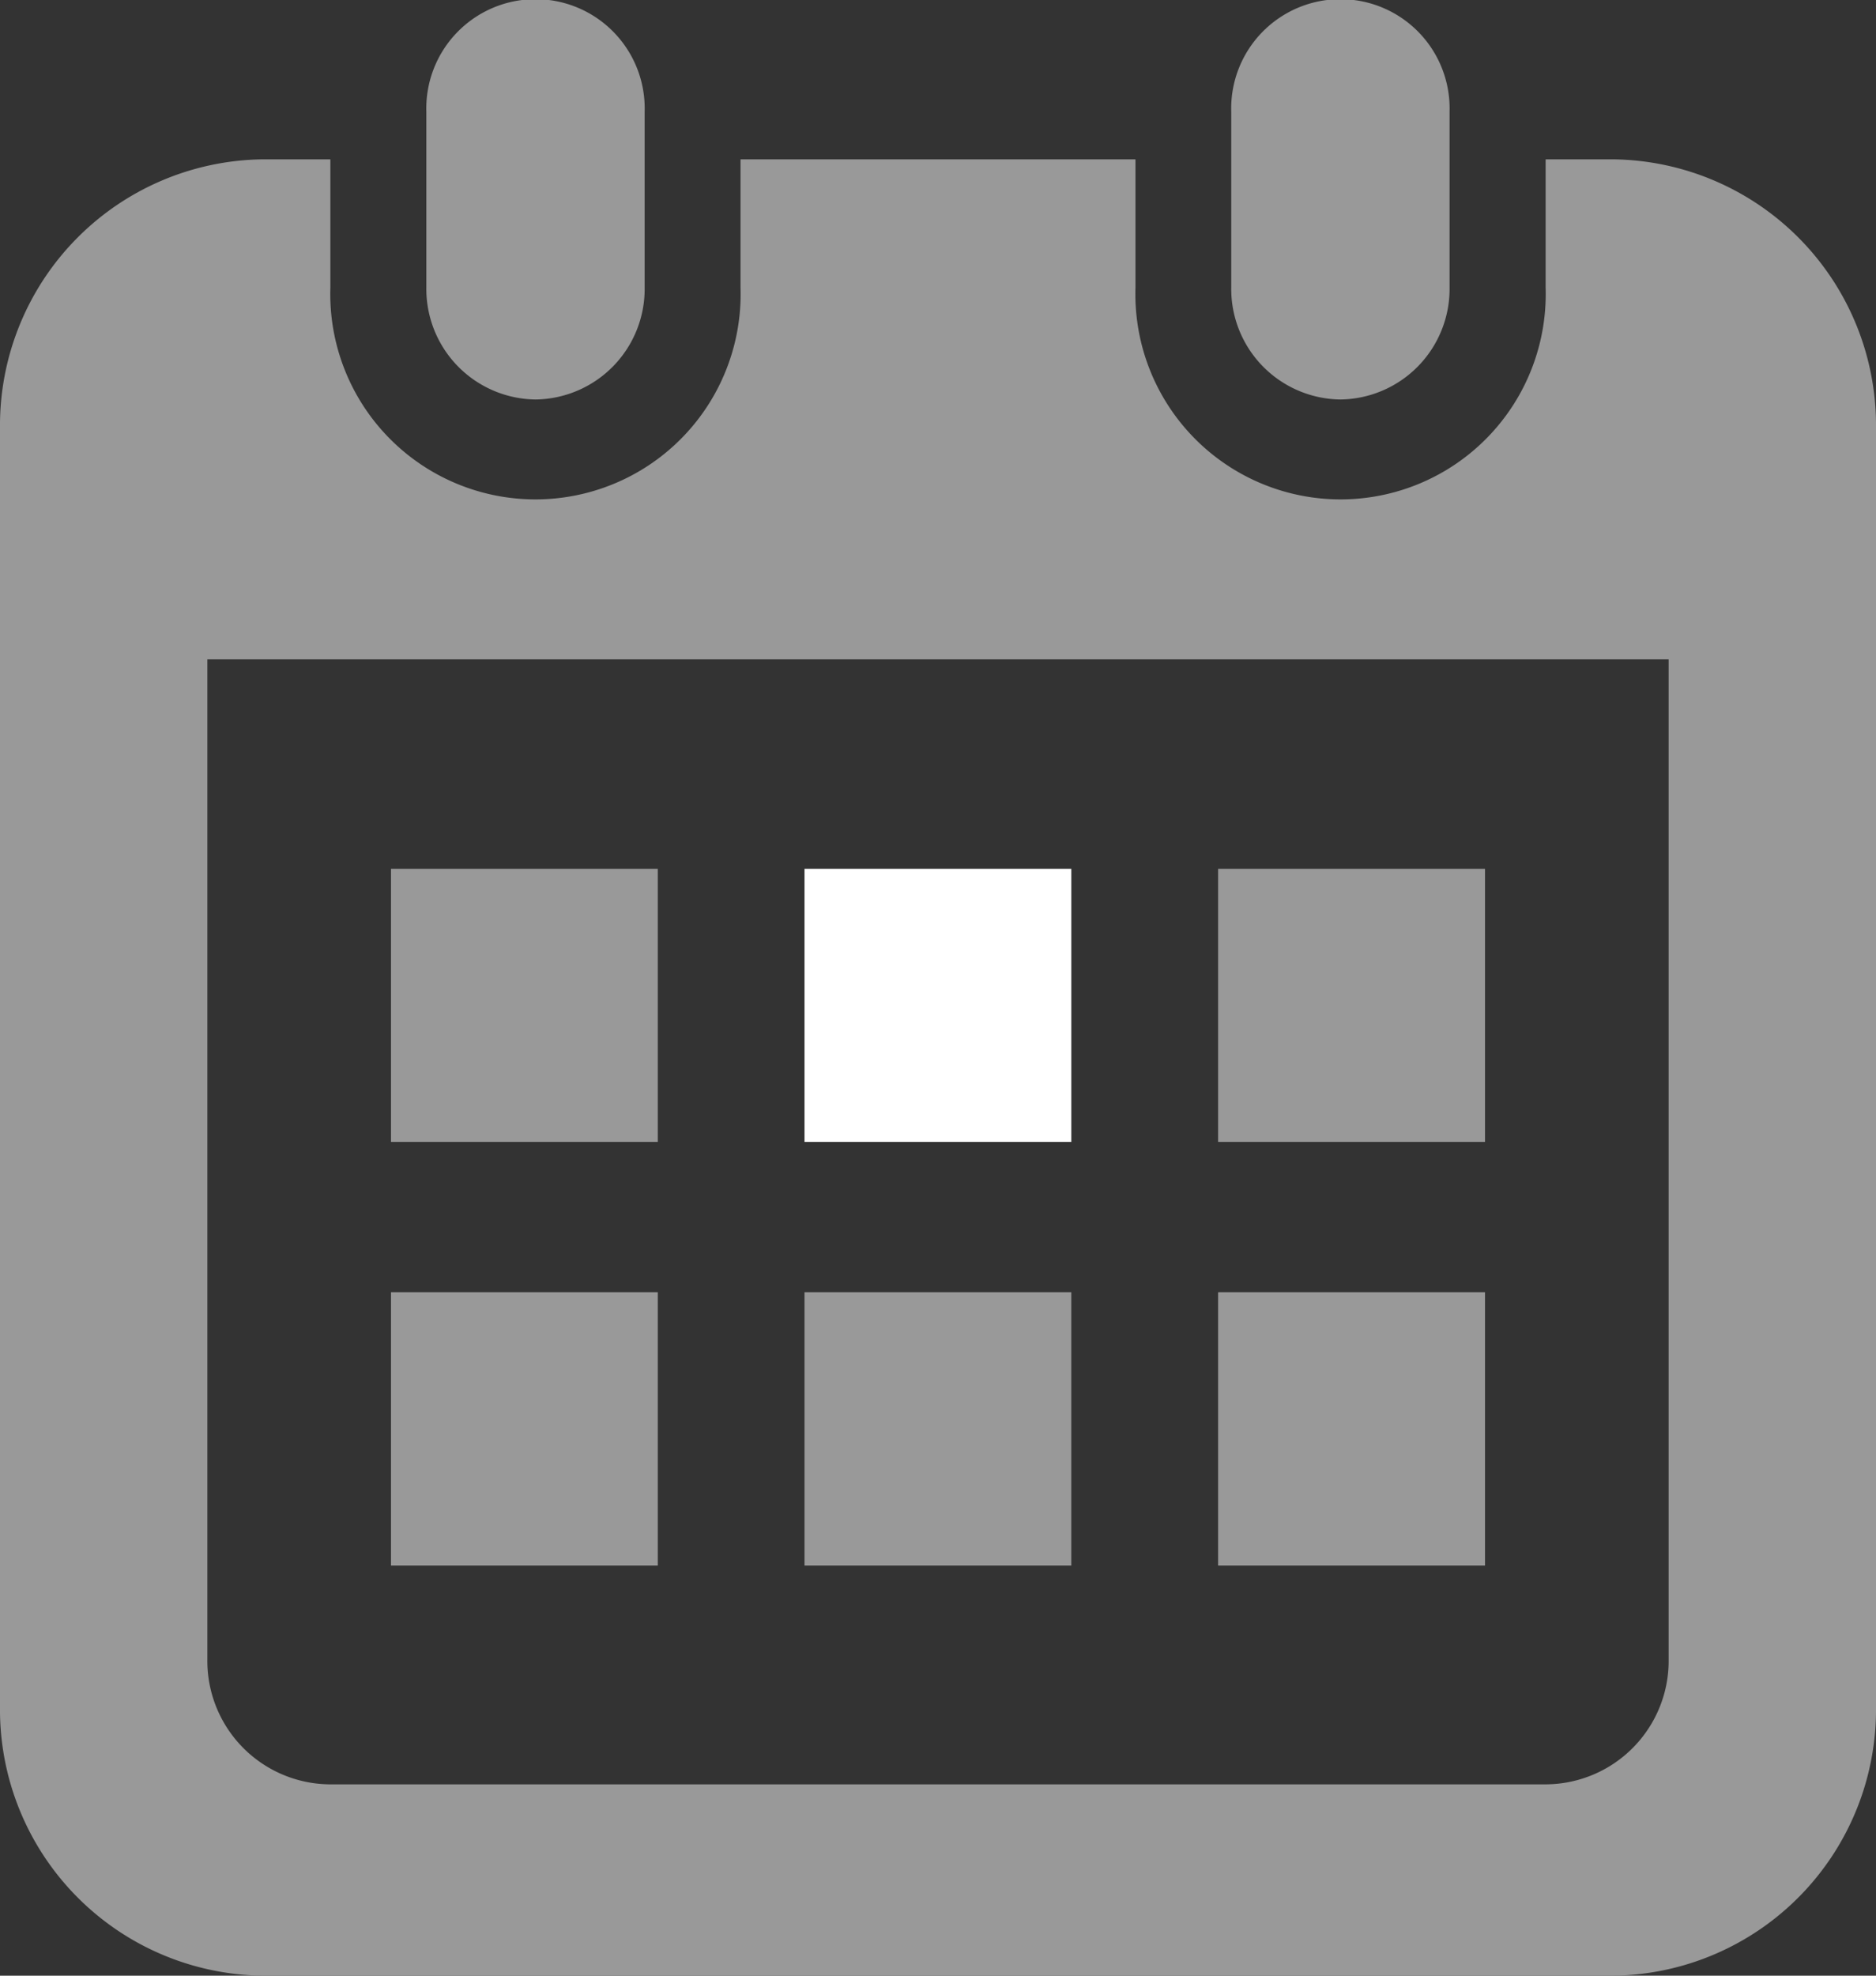
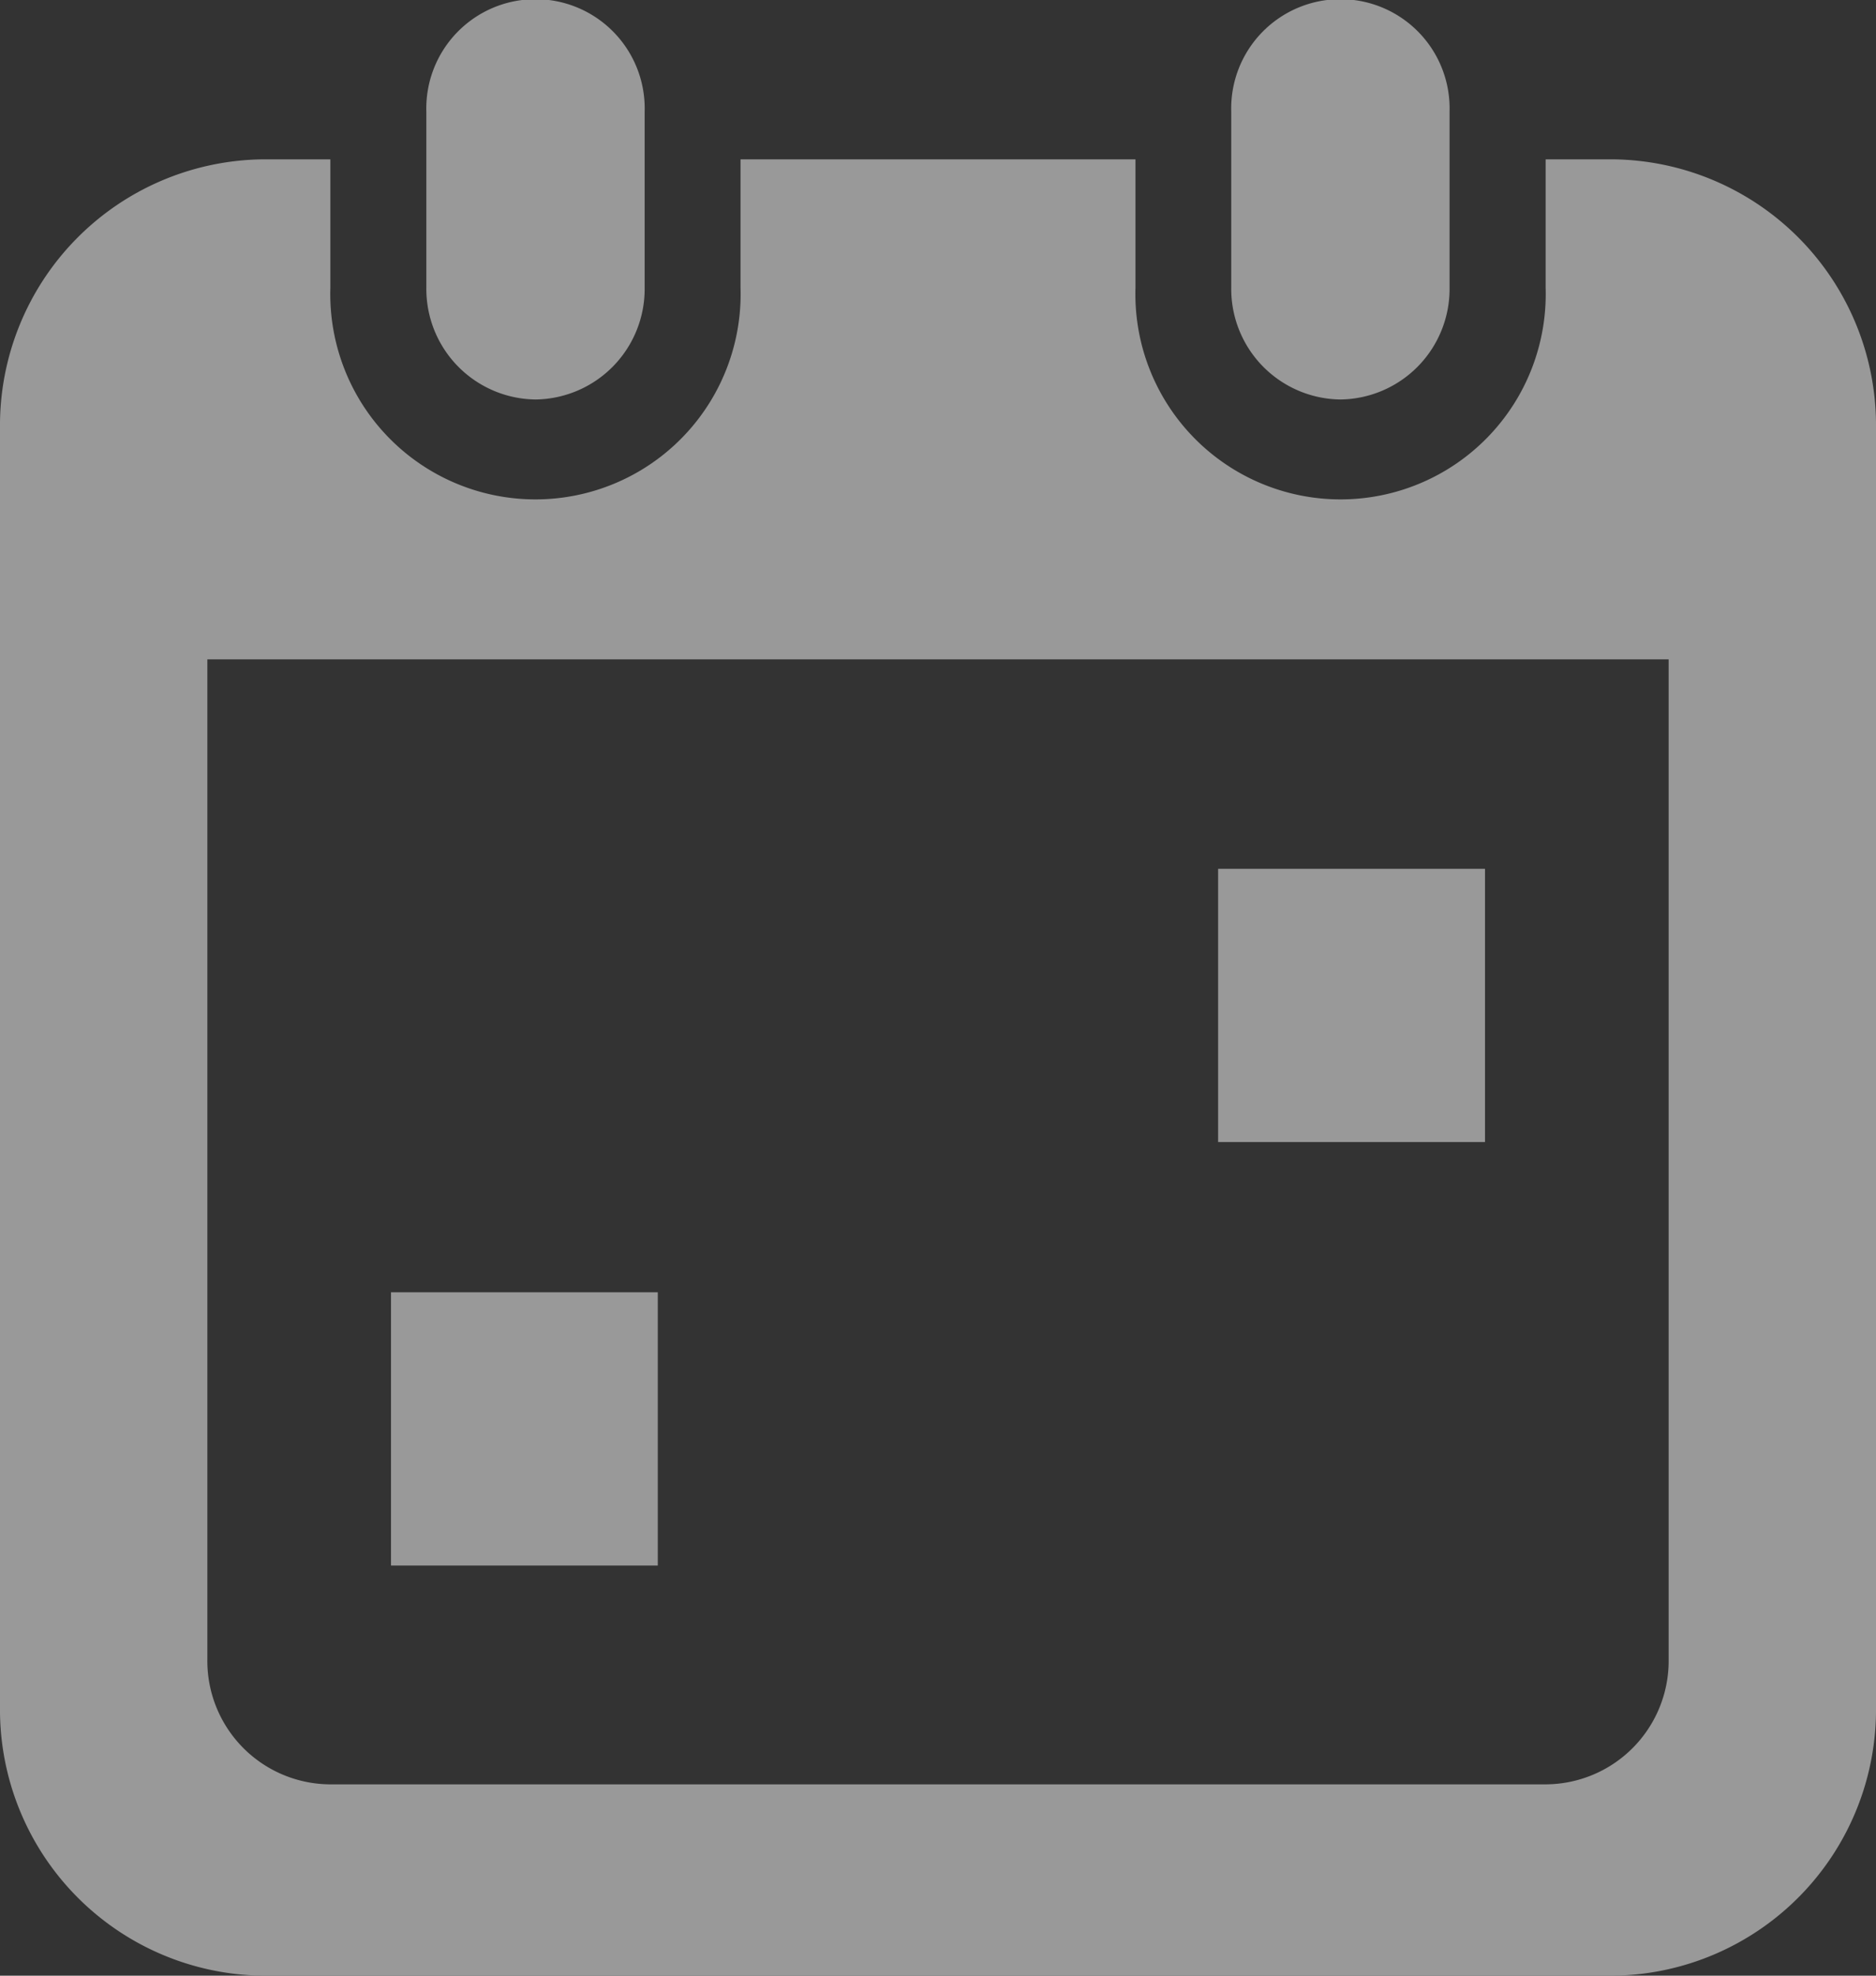
<svg xmlns="http://www.w3.org/2000/svg" width="19" height="20" viewBox="0 0 19 20">
  <rect x="0" y="0" width="19" height="20" fill="#333333" stroke="none" />
  <path d="M5.424,4.044A1.119,1.119,0,0,0,6.529,2.912V1.131a1.106,1.106,0,1,0-2.211,0V2.912A1.119,1.119,0,0,0,5.424,4.044Z" fill="#999" />
  <path d="M13.576,4.044a1.119,1.119,0,0,0,1.105-1.132V1.131a1.106,1.106,0,1,0-2.211,0V2.912A1.119,1.119,0,0,0,13.576,4.044Z" fill="#999" />
  <path d="M16.338,1.613h-.684v1.3a2.078,2.078,0,1,1-4.154,0v-1.3h-4v1.3a2.078,2.078,0,1,1-4.154,0v-1.3H2.662A2.694,2.694,0,0,0,0,4.338V17.275A2.694,2.694,0,0,0,2.662,20H16.338A2.694,2.694,0,0,0,19,17.275V4.338A2.694,2.694,0,0,0,16.338,1.613ZM16.9,16.8a1.25,1.25,0,0,1-1.234,1.263H3.329A1.25,1.25,0,0,1,2.1,16.8V6.675H16.9V16.8Z" fill="#999" />
-   <rect width="2.702" height="2.766" transform="translate(8.148 13.082)" fill="#999" />
  <rect width="2.702" height="2.766" transform="translate(3.96 13.082)" fill="#999" />
  <rect width="2.703" height="2.766" transform="translate(12.337 8.795)" fill="#999" />
-   <rect width="2.703" height="2.766" transform="translate(12.337 13.082)" fill="#999" />
-   <rect width="2.702" height="2.766" transform="translate(8.148 8.795)" fill="#fff" />
-   <rect width="2.702" height="2.766" transform="translate(3.96 8.795)" fill="#999" />
</svg>